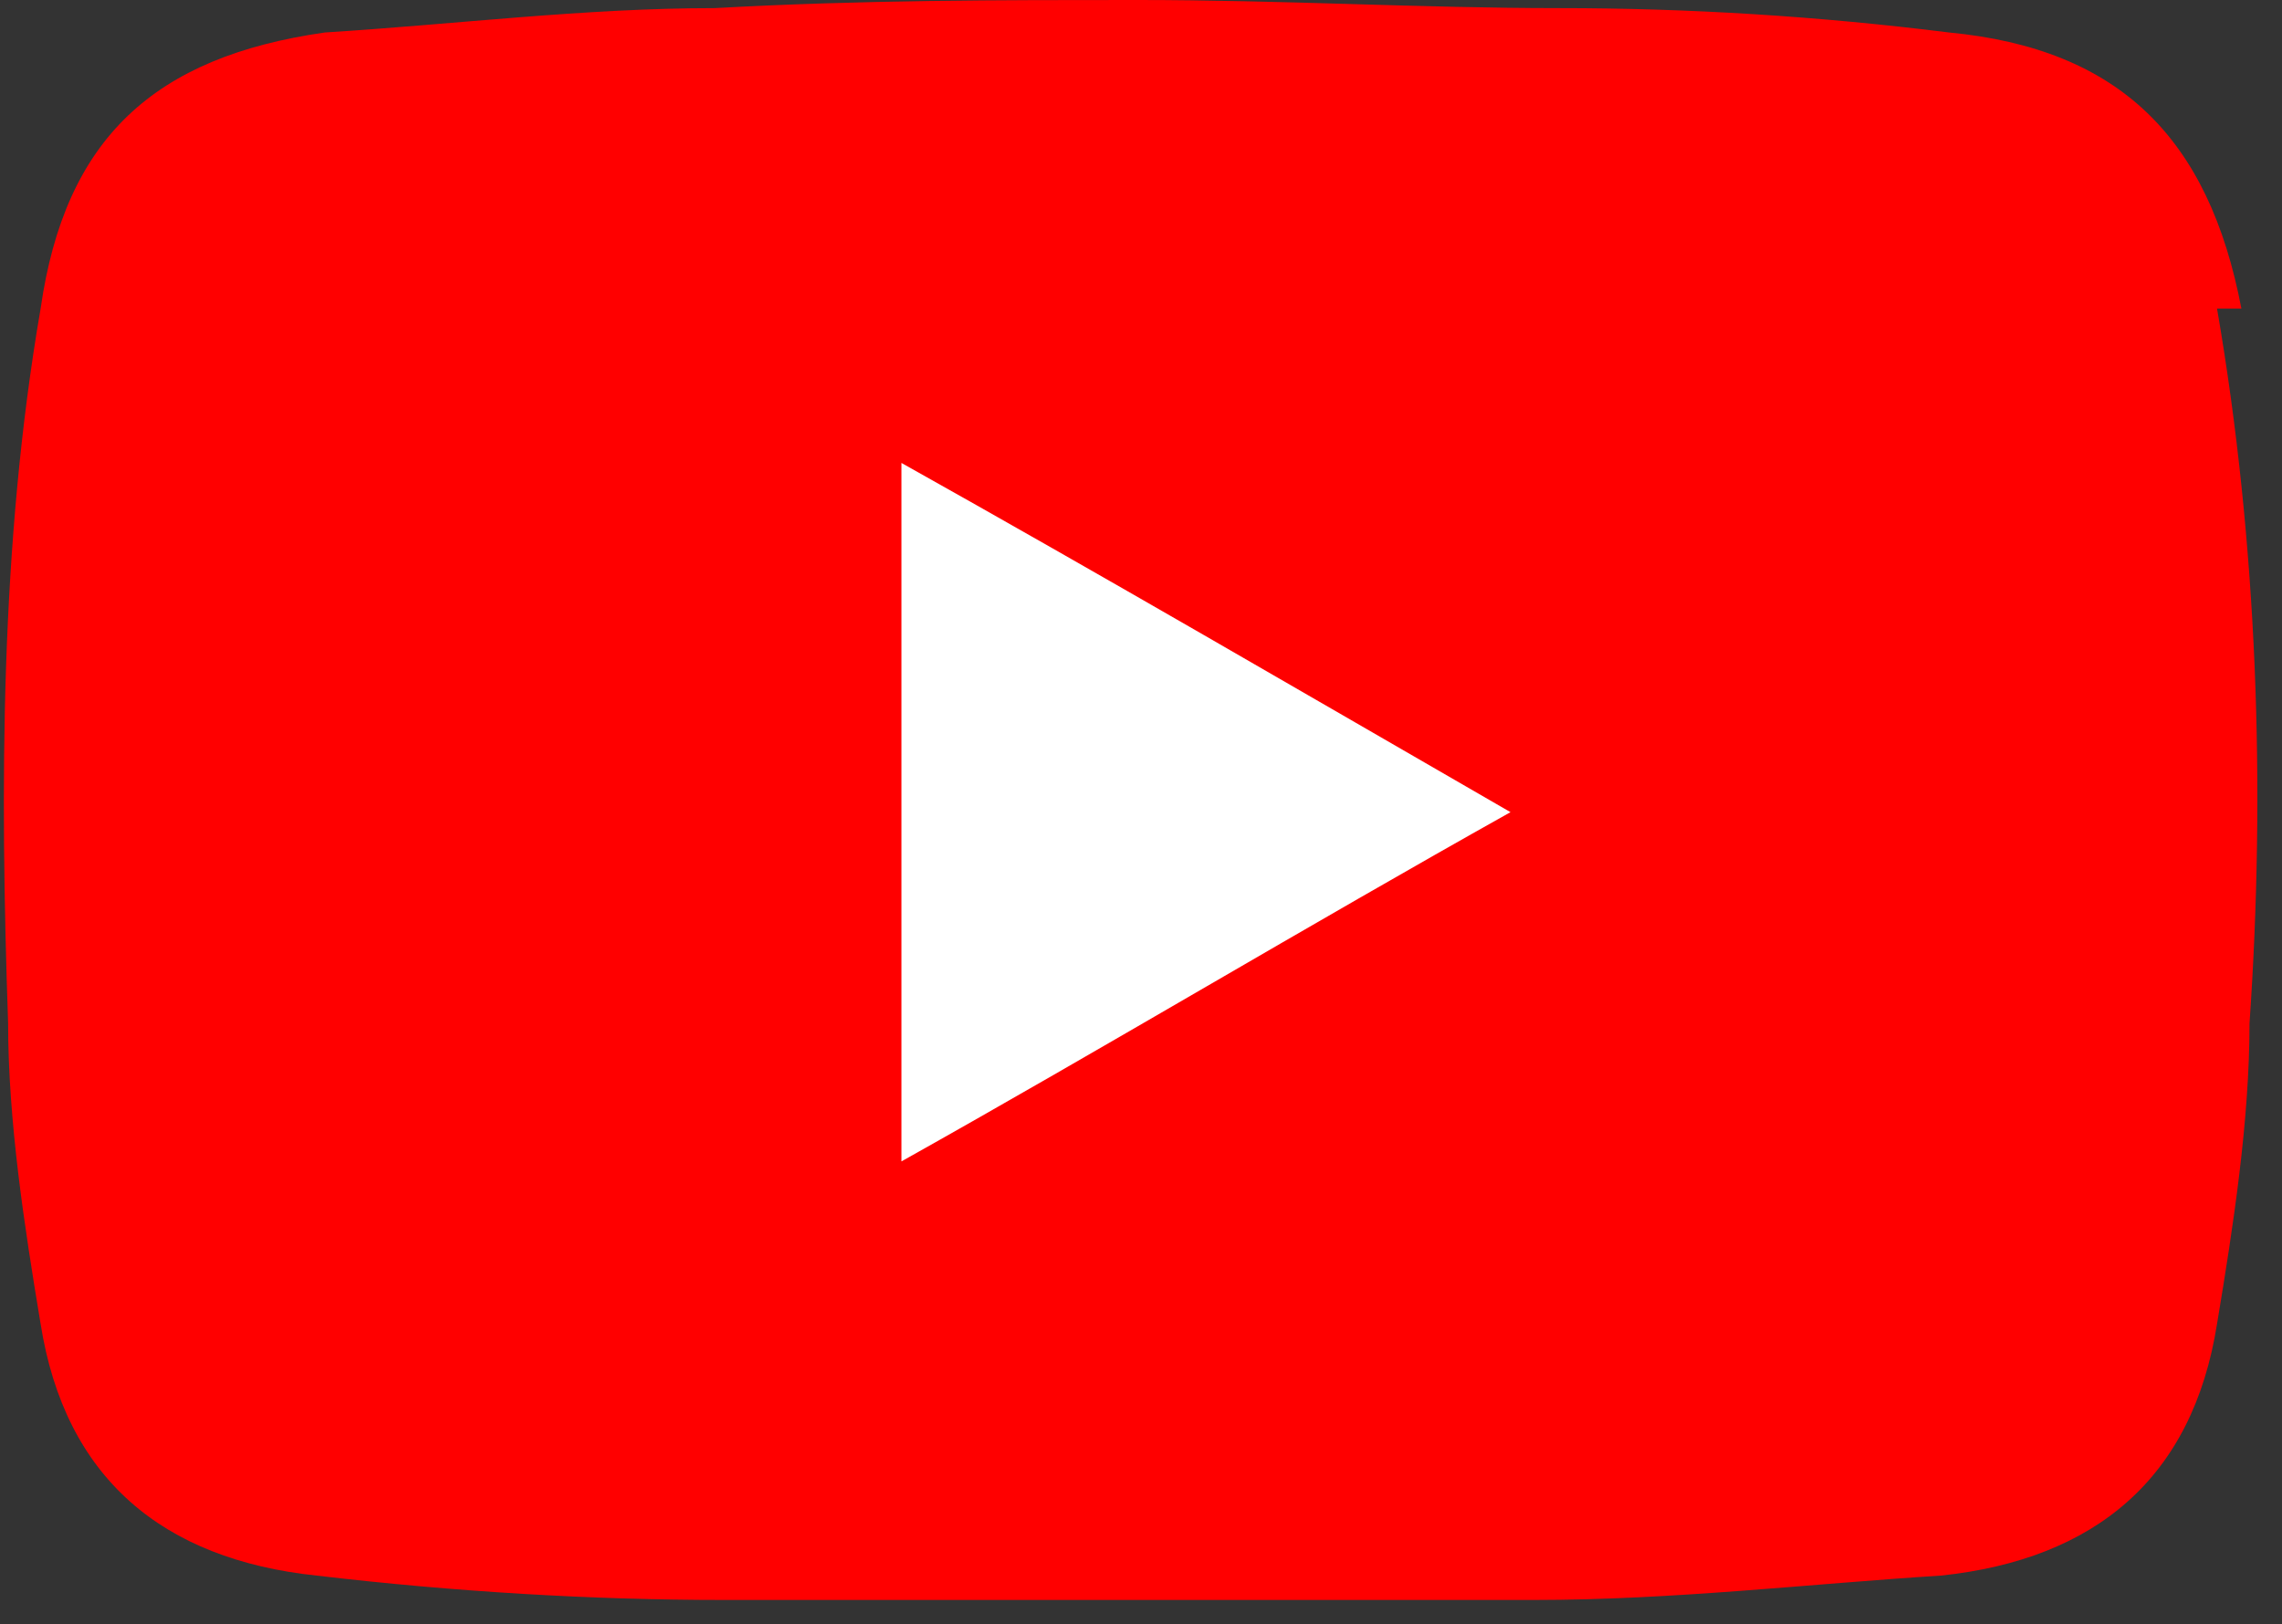
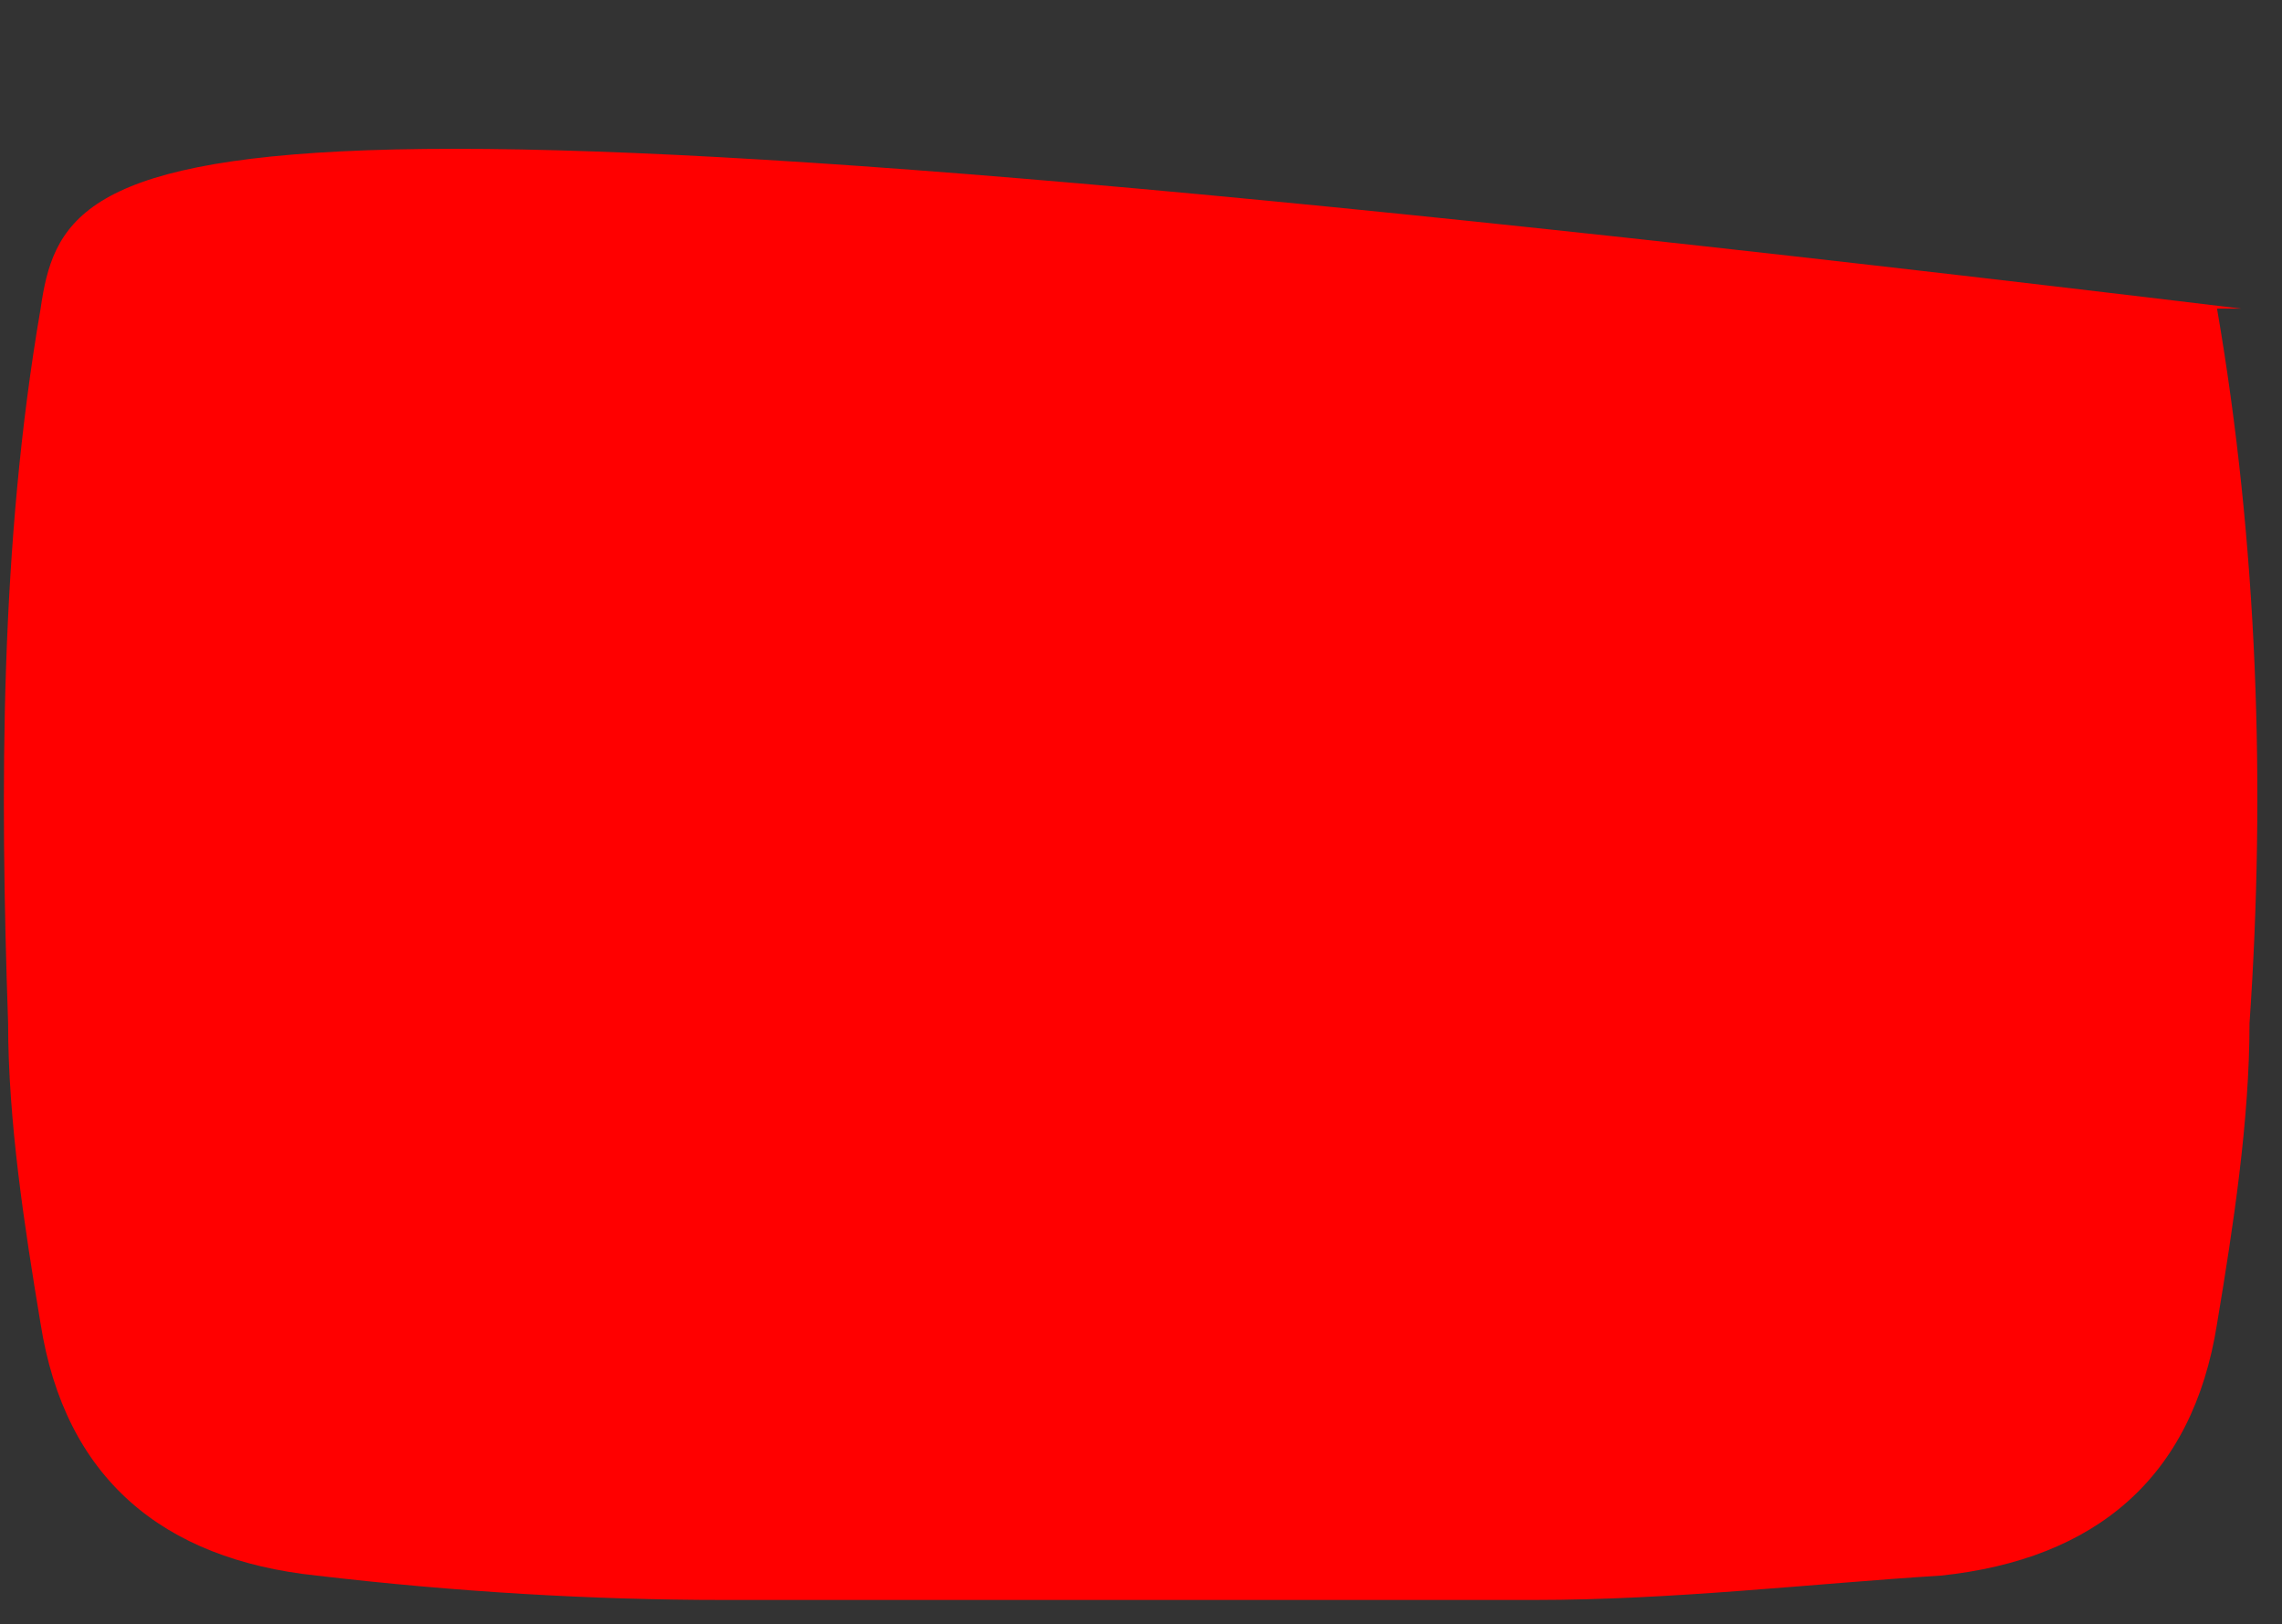
<svg xmlns="http://www.w3.org/2000/svg" id="Layer_1" data-name="Layer 1" version="1.1" viewBox="0 0 28.1 20">
  <rect x="0" y="0" width="28.1" height="20" fill="#333333" stroke="none" />
  <defs>
    <style>
      .cls-1 {
        fill: none;
      }

      .cls-1, .cls-2, .cls-3 {
        stroke-width: 0px;
      }

      .cls-2 {
        fill: red;
      }

      .cls-3 {
        fill: #fff;
      }
    </style>
  </defs>
-   <path class="cls-2" d="M27.6,3.8c-.4-2.1-1.5-3.2-3.6-3.4-1.6-.2-3.2-.3-4.8-.3-1.7,0-3.4-.1-5.2-.1-1.7,0-3.4,0-5.2.1-1.6,0-3.2.2-4.8.3C1.9.7.8,1.7.5,3.8,0,6.7,0,9.7.1,12.6c0,1.2.2,2.5.4,3.7.3,1.9,1.5,2.9,3.4,3.1,1.7.2,3.4.3,5,.3,1.7,0,3.4,0,5,0,0,0,0,.1,0,.2,0,0,0-.1,0-.2,1.7,0,3.4,0,5,0,1.7,0,3.4-.2,5-.3,1.9-.2,3.1-1.2,3.4-3.1.2-1.2.4-2.5.4-3.7.2-2.9.1-5.9-.4-8.8Z" />
-   <path class="cls-3" d="M11.1,5.7c2.5,1.4,4.9,2.8,7.5,4.3-2.5,1.4-5,2.9-7.5,4.3V5.7Z" />
-   <path class="cls-1" d="M18.6,10c-1.5-.9-3-1.7-4.5-2.6v5.2c1.5-.9,3-1.7,4.5-2.6Z" />
-   <path class="cls-1" d="M11.1,14.2c1-.6,2-1.1,2.9-1.7v-5.2c-1-.6-1.9-1.1-2.9-1.7v8.6Z" />
+   <path class="cls-2" d="M27.6,3.8C1.9.7.8,1.7.5,3.8,0,6.7,0,9.7.1,12.6c0,1.2.2,2.5.4,3.7.3,1.9,1.5,2.9,3.4,3.1,1.7.2,3.4.3,5,.3,1.7,0,3.4,0,5,0,0,0,0,.1,0,.2,0,0,0-.1,0-.2,1.7,0,3.4,0,5,0,1.7,0,3.4-.2,5-.3,1.9-.2,3.1-1.2,3.4-3.1.2-1.2.4-2.5.4-3.7.2-2.9.1-5.9-.4-8.8Z" />
</svg>